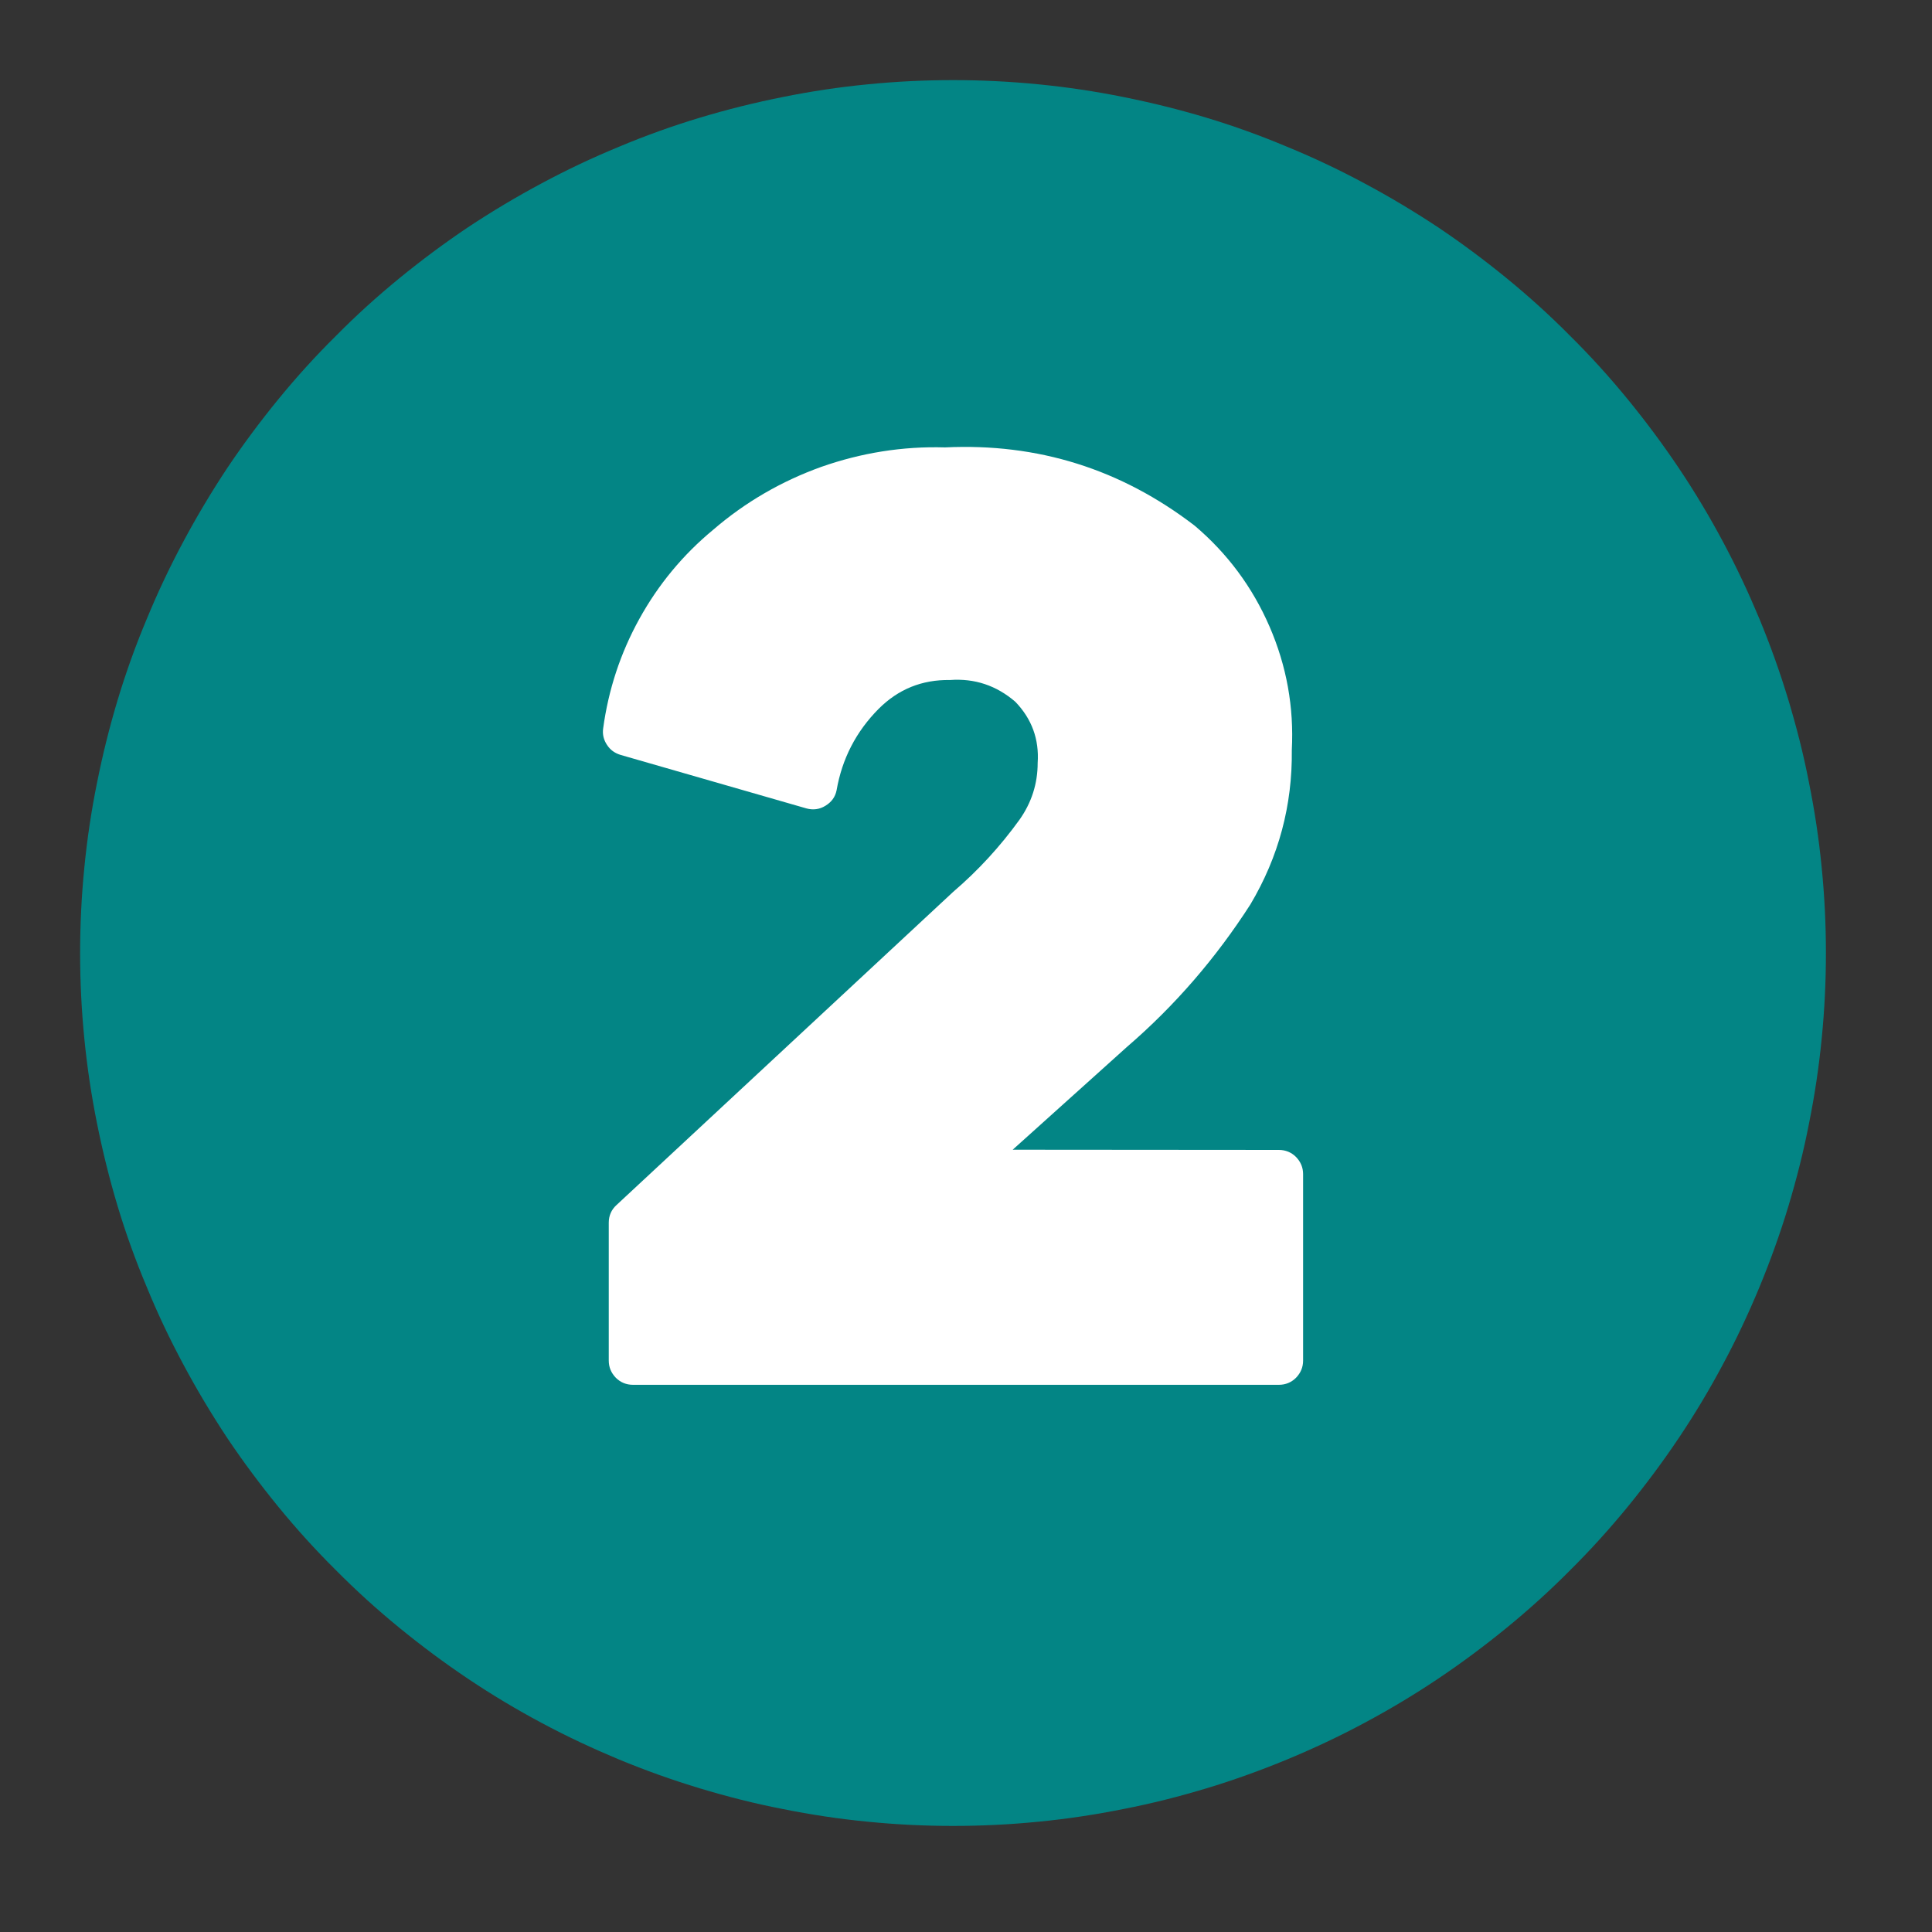
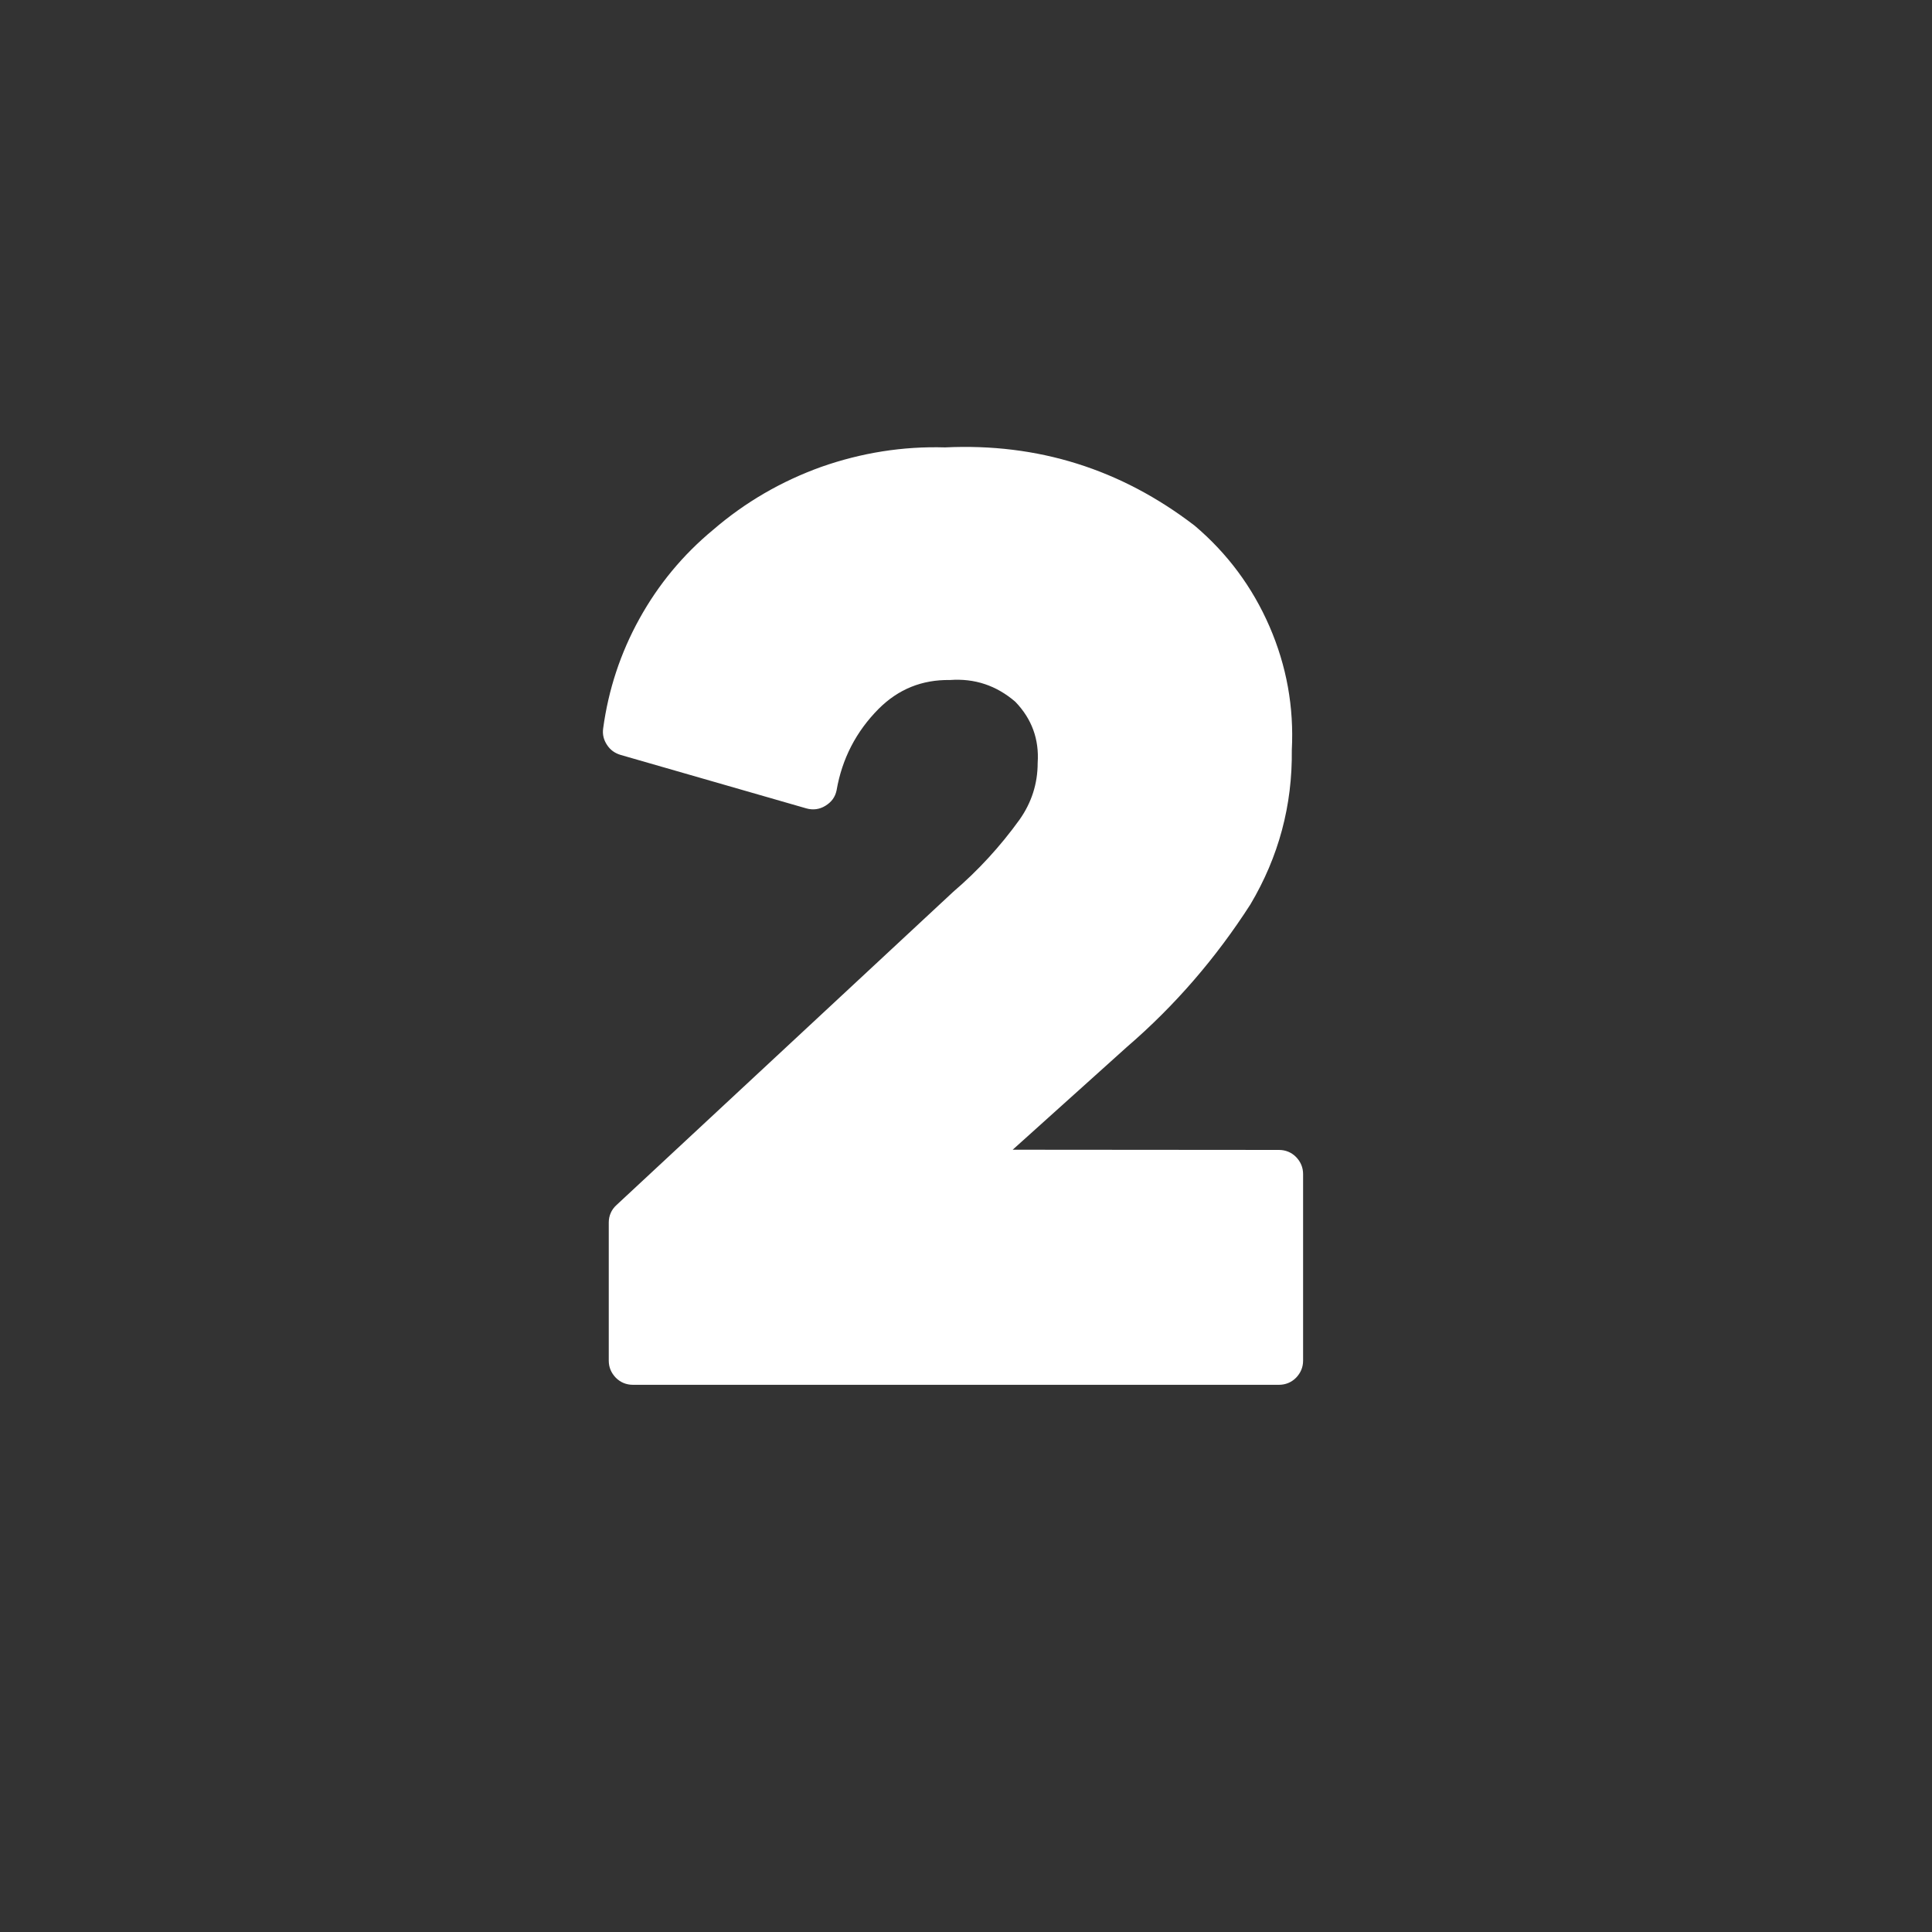
<svg xmlns="http://www.w3.org/2000/svg" width="50" zoomAndPan="magnify" viewBox="0 0 37.5 37.5" height="50" preserveAspectRatio="xMidYMid meet" version="1.0">
  <rect x="0" y="0" width="37.5" height="37.5" fill="#333333" stroke="none" />
  <defs>
    <clipPath id="3c8cf724cd">
      <path d="M 1.555 1.555 L 35.602 1.555 L 35.602 35.602 L 1.555 35.602 Z M 1.555 1.555 " clip-rule="nonzero" />
    </clipPath>
  </defs>
  <g clip-path="url(#3c8cf724cd)">
-     <path fill="#038585" d="M 35.441 18.5 C 35.441 19.055 35.414 19.605 35.359 20.16 C 35.305 20.711 35.223 21.258 35.113 21.805 C 35.008 22.348 34.871 22.887 34.711 23.418 C 34.551 23.949 34.363 24.469 34.152 24.98 C 33.938 25.496 33.703 25.996 33.441 26.484 C 33.18 26.973 32.895 27.449 32.586 27.91 C 32.277 28.371 31.945 28.816 31.594 29.246 C 31.242 29.676 30.871 30.086 30.477 30.477 C 30.086 30.871 29.676 31.242 29.246 31.594 C 28.816 31.945 28.371 32.277 27.91 32.586 C 27.449 32.895 26.973 33.18 26.484 33.441 C 25.996 33.703 25.496 33.938 24.98 34.152 C 24.469 34.363 23.949 34.551 23.418 34.711 C 22.887 34.871 22.348 35.008 21.805 35.113 C 21.258 35.223 20.711 35.305 20.16 35.359 C 19.605 35.414 19.055 35.441 18.5 35.441 C 17.945 35.441 17.391 35.414 16.84 35.359 C 16.285 35.305 15.738 35.223 15.195 35.113 C 14.648 35.008 14.113 34.871 13.582 34.711 C 13.051 34.551 12.527 34.363 12.016 34.152 C 11.504 33.938 11 33.703 10.512 33.441 C 10.023 33.18 9.547 32.895 9.086 32.586 C 8.625 32.277 8.18 31.945 7.75 31.594 C 7.32 31.242 6.91 30.871 6.52 30.477 C 6.125 30.086 5.754 29.676 5.402 29.246 C 5.051 28.816 4.719 28.371 4.41 27.91 C 4.105 27.449 3.82 26.973 3.559 26.484 C 3.297 25.996 3.059 25.496 2.848 24.98 C 2.633 24.469 2.445 23.949 2.285 23.418 C 2.125 22.887 1.992 22.348 1.883 21.805 C 1.773 21.258 1.691 20.711 1.637 20.16 C 1.582 19.605 1.555 19.055 1.555 18.5 C 1.555 17.945 1.582 17.391 1.637 16.84 C 1.691 16.285 1.773 15.738 1.883 15.195 C 1.992 14.648 2.125 14.113 2.285 13.582 C 2.445 13.051 2.633 12.527 2.848 12.016 C 3.059 11.504 3.297 11 3.559 10.512 C 3.82 10.023 4.105 9.547 4.41 9.086 C 4.719 8.625 5.051 8.18 5.402 7.75 C 5.754 7.32 6.125 6.91 6.52 6.52 C 6.91 6.125 7.32 5.754 7.75 5.402 C 8.18 5.051 8.625 4.719 9.086 4.41 C 9.547 4.105 10.023 3.82 10.512 3.559 C 11 3.297 11.504 3.059 12.016 2.848 C 12.527 2.633 13.051 2.445 13.582 2.285 C 14.113 2.125 14.648 1.992 15.195 1.883 C 15.738 1.773 16.285 1.691 16.84 1.637 C 17.391 1.582 17.945 1.555 18.5 1.555 C 19.055 1.555 19.605 1.582 20.16 1.637 C 20.711 1.691 21.258 1.773 21.805 1.883 C 22.348 1.992 22.887 2.125 23.418 2.285 C 23.949 2.445 24.469 2.633 24.98 2.848 C 25.496 3.059 25.996 3.297 26.484 3.559 C 26.973 3.82 27.449 4.105 27.91 4.41 C 28.371 4.719 28.816 5.051 29.246 5.402 C 29.676 5.754 30.086 6.125 30.477 6.52 C 30.871 6.91 31.242 7.32 31.594 7.75 C 31.945 8.18 32.277 8.625 32.586 9.086 C 32.895 9.547 33.18 10.023 33.441 10.512 C 33.703 11 33.938 11.504 34.152 12.016 C 34.363 12.527 34.551 13.051 34.711 13.582 C 34.871 14.113 35.008 14.648 35.113 15.195 C 35.223 15.738 35.305 16.285 35.359 16.84 C 35.414 17.391 35.441 17.945 35.441 18.5 Z M 35.441 18.5 " fill-opacity="1" fill-rule="nonzero" />
-   </g>
+     </g>
  <path fill="#ffffff" d="M 19.656 22.316 L 21.875 20.32 C 22.809 19.516 23.605 18.59 24.27 17.555 C 24.82 16.629 25.086 15.633 25.074 14.559 C 25.117 13.723 24.973 12.926 24.641 12.16 C 24.309 11.395 23.824 10.742 23.188 10.203 C 21.758 9.105 20.145 8.598 18.344 8.684 C 17.52 8.66 16.719 8.789 15.941 9.062 C 15.168 9.34 14.465 9.746 13.84 10.285 C 13.254 10.77 12.777 11.348 12.41 12.012 C 12.043 12.676 11.809 13.387 11.707 14.141 C 11.691 14.258 11.719 14.363 11.781 14.457 C 11.844 14.555 11.93 14.617 12.043 14.652 L 15.652 15.691 C 15.781 15.727 15.906 15.711 16.02 15.641 C 16.137 15.57 16.211 15.473 16.238 15.34 C 16.344 14.727 16.617 14.199 17.055 13.758 C 17.438 13.375 17.898 13.191 18.438 13.199 C 18.918 13.164 19.34 13.305 19.707 13.621 C 20.027 13.953 20.172 14.348 20.141 14.809 C 20.141 15.211 20.023 15.578 19.789 15.91 C 19.414 16.43 18.984 16.898 18.5 17.312 L 11.965 23.391 C 11.867 23.48 11.816 23.598 11.816 23.73 L 11.816 26.41 C 11.816 26.539 11.863 26.648 11.953 26.742 C 12.043 26.832 12.156 26.879 12.285 26.879 L 24.824 26.879 C 24.953 26.879 25.066 26.832 25.156 26.742 C 25.246 26.648 25.293 26.539 25.293 26.41 L 25.293 22.789 C 25.293 22.66 25.246 22.551 25.156 22.457 C 25.066 22.367 24.953 22.32 24.824 22.32 Z M 19.656 22.316 " fill-opacity="1" fill-rule="nonzero" />
</svg>